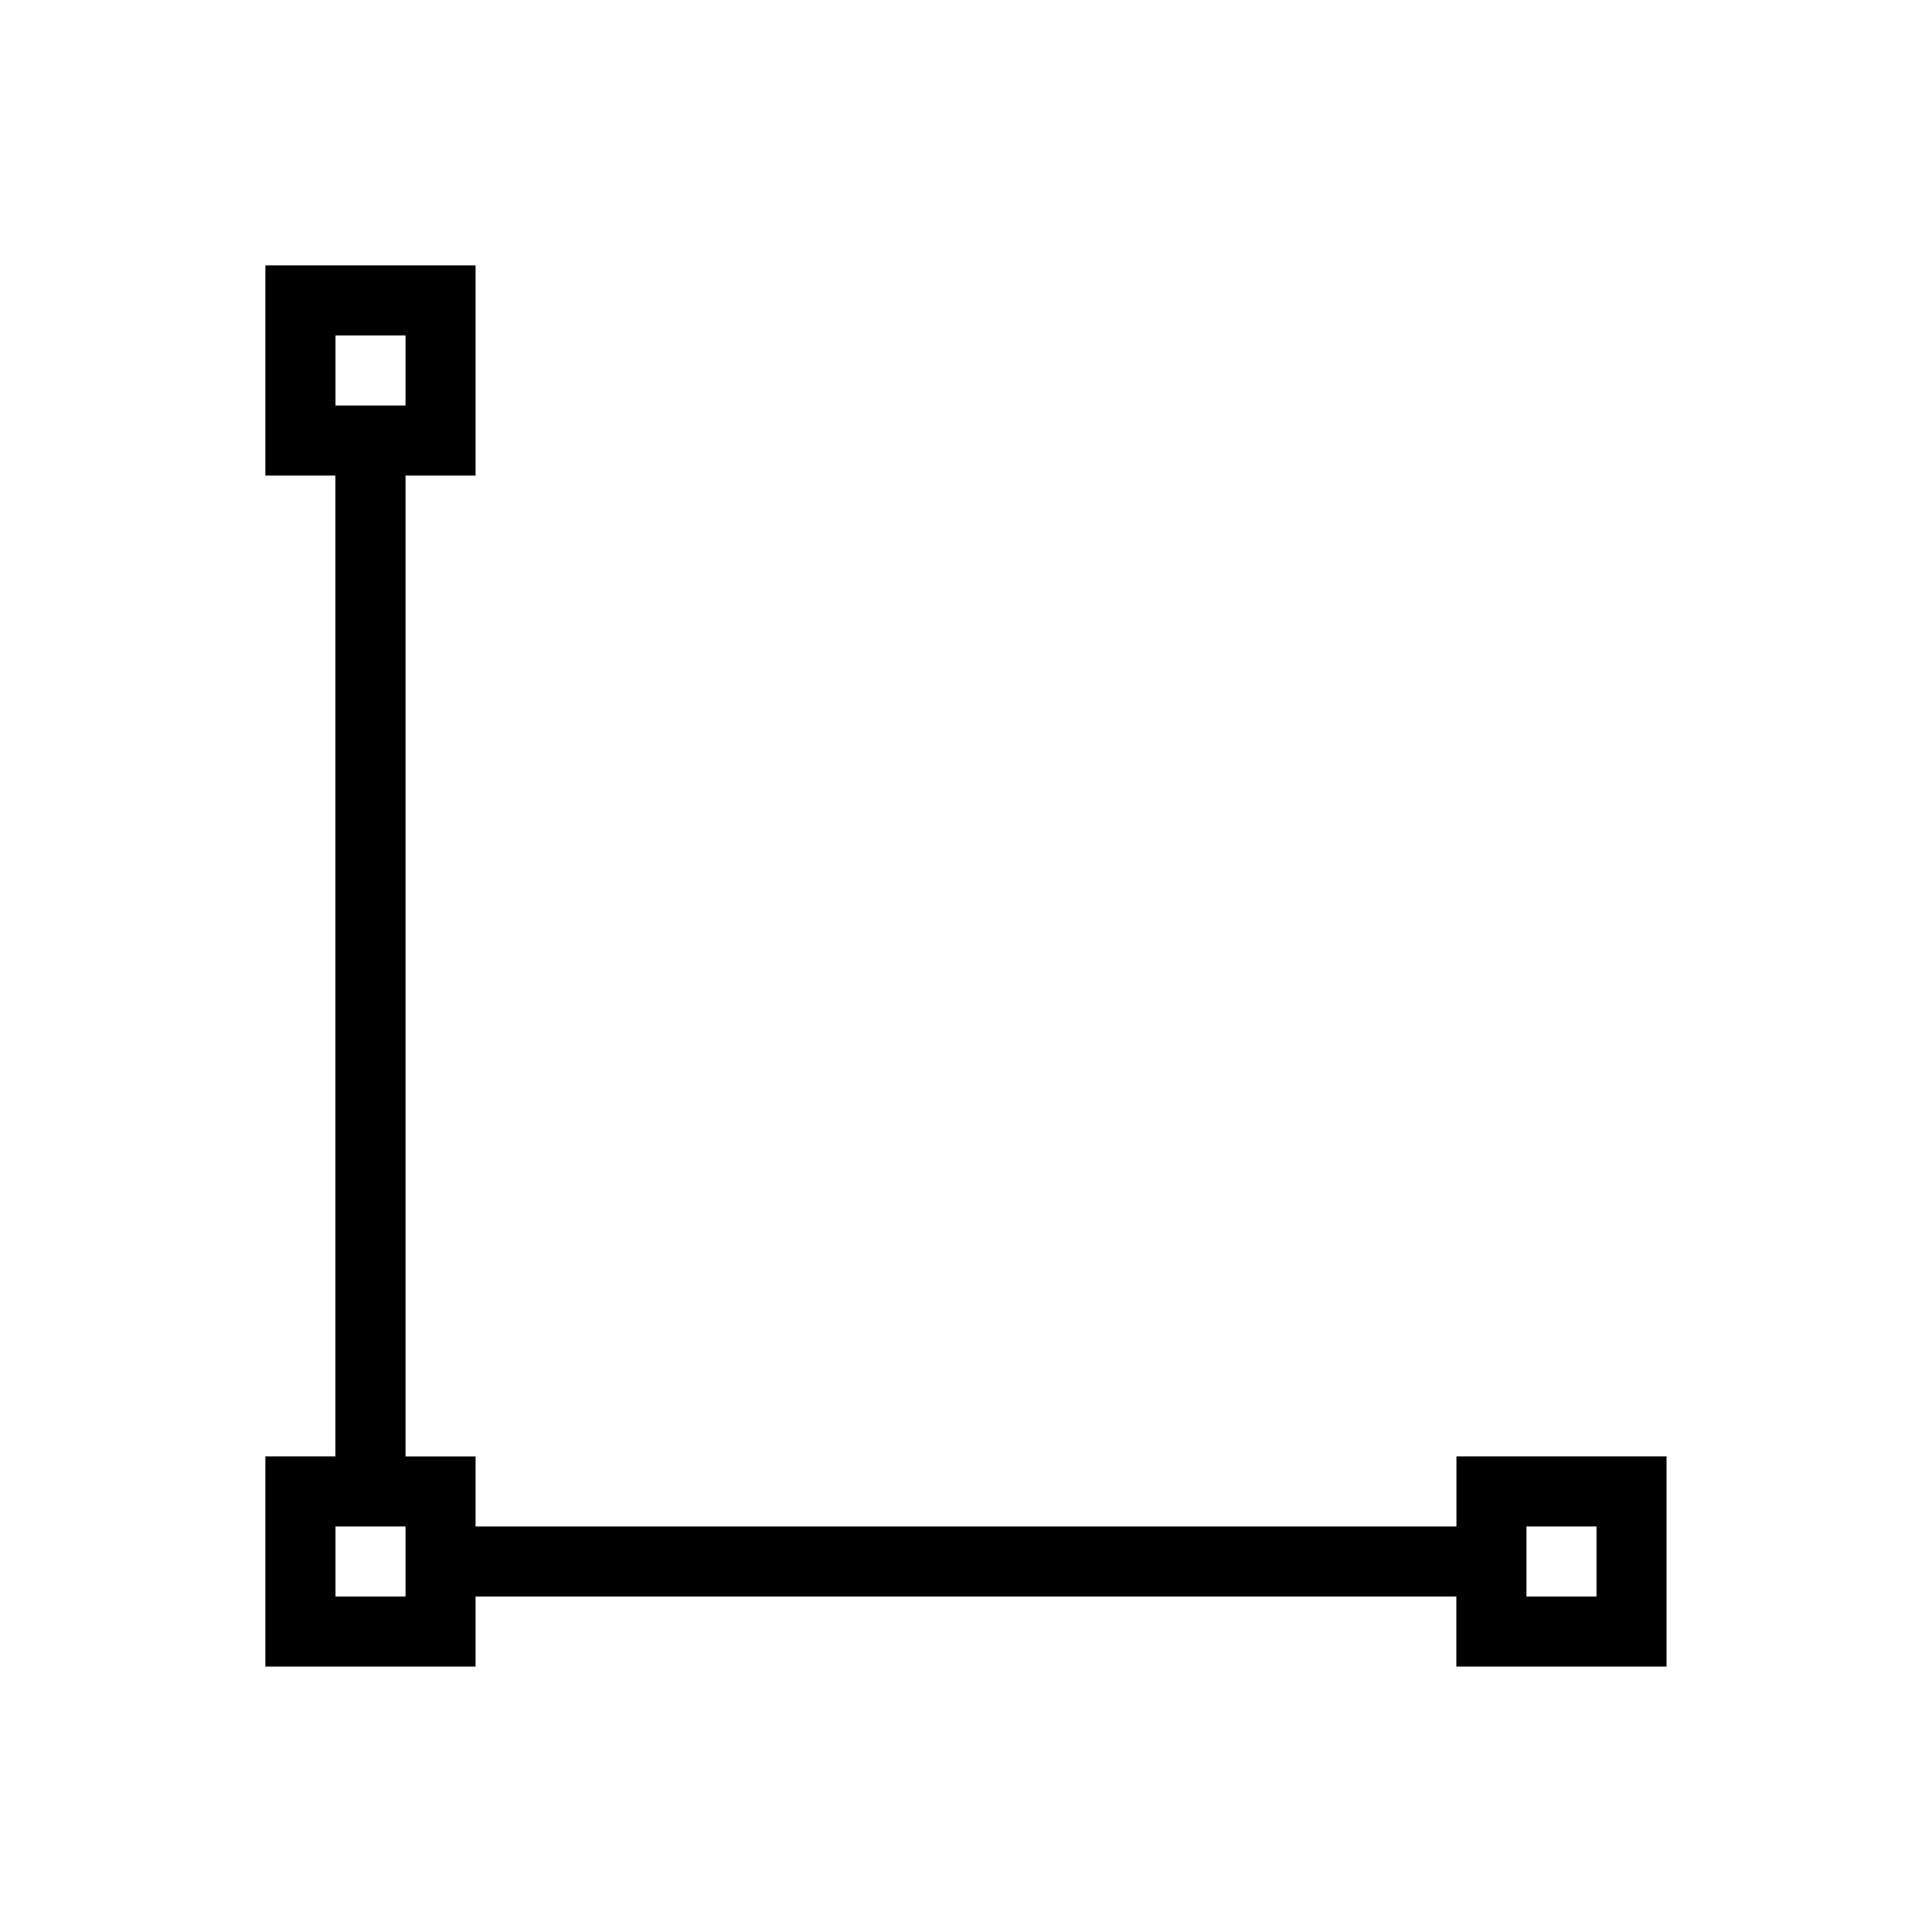
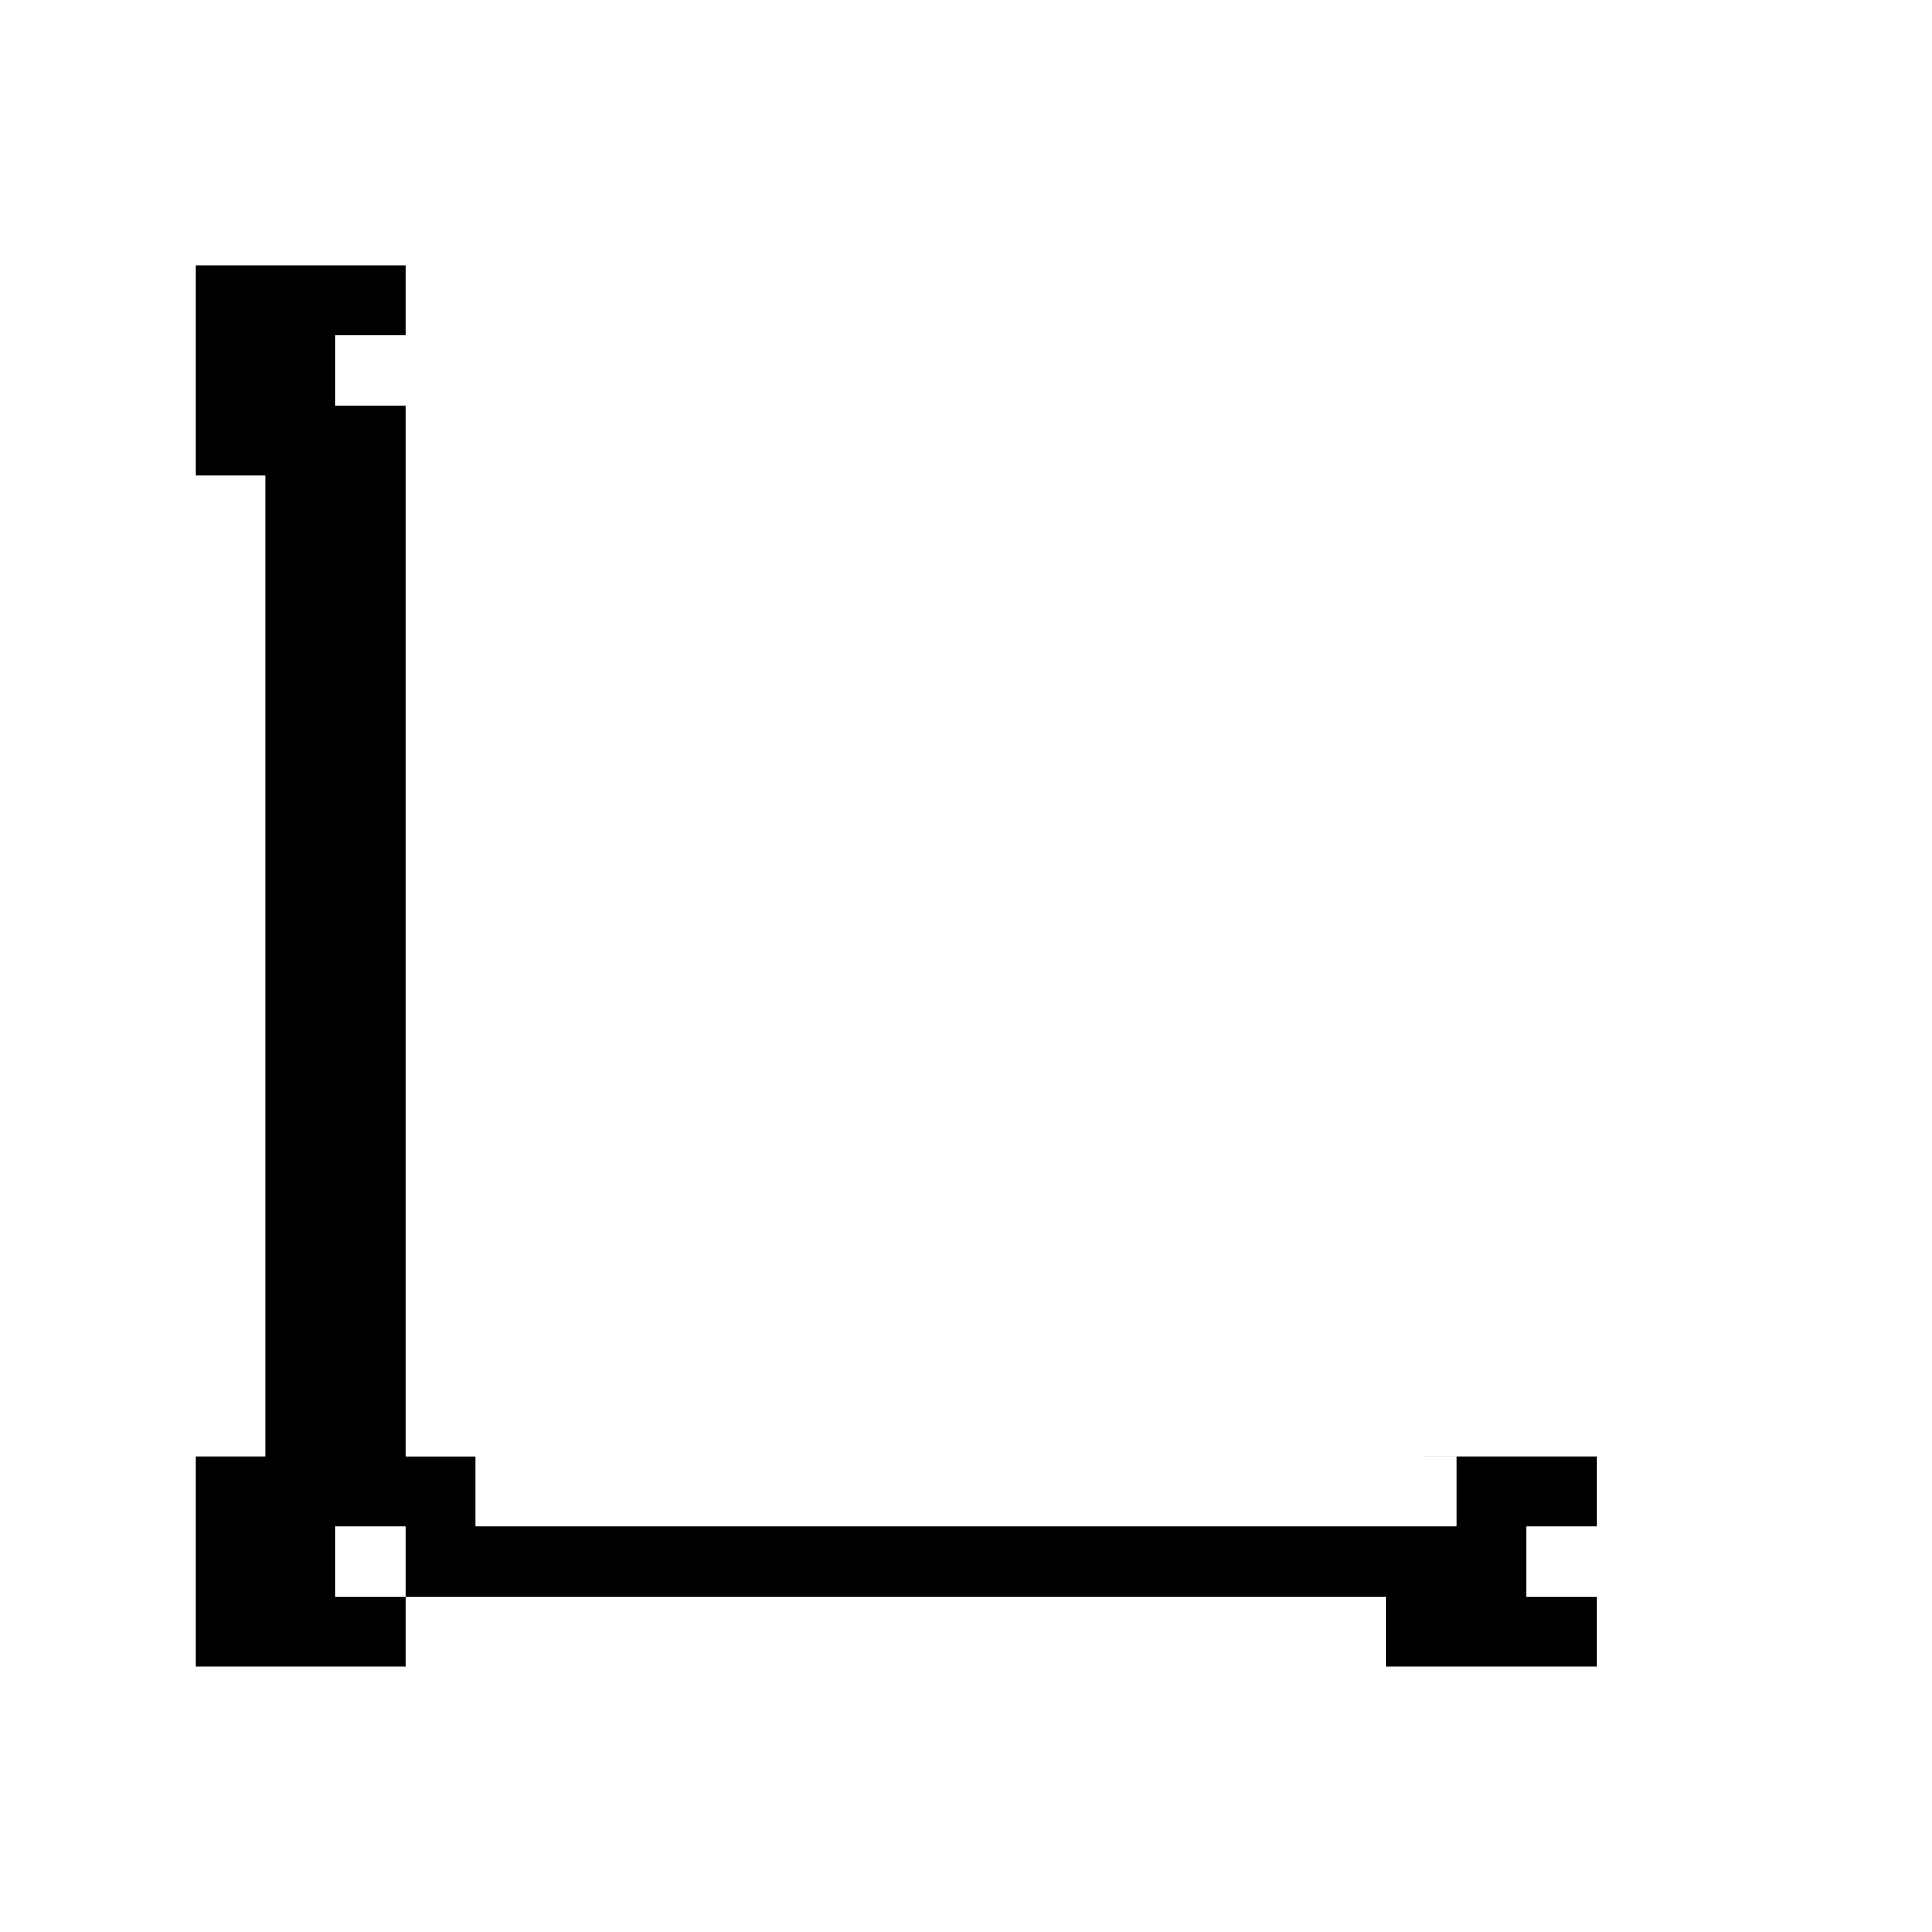
<svg xmlns="http://www.w3.org/2000/svg" id="Layer_1" data-name="Layer 1" viewBox="0 0 200 200">
  <defs>
    <style>
      .cls-1 {
        stroke-width: 0px;
      }
    </style>
  </defs>
-   <path class="cls-1" d="M150.77,150.77v7.25H49.23v-7.25h-7.25V49.23h7.25v-21.76h-21.76v21.76h7.25v101.53h-7.25v21.76h21.76v-7.25h101.53v7.25h21.76v-21.76h-21.76ZM34.73,34.73h7.25v7.25h-7.25v-7.25ZM34.73,165.27v-7.25h7.25v7.25h-7.25ZM165.27,165.27h-7.25v-7.25h7.25v7.25Z" />
+   <path class="cls-1" d="M150.77,150.77v7.25H49.23v-7.25h-7.25V49.23v-21.76h-21.76v21.76h7.25v101.53h-7.25v21.76h21.76v-7.25h101.53v7.25h21.76v-21.76h-21.76ZM34.73,34.73h7.25v7.25h-7.25v-7.25ZM34.73,165.27v-7.25h7.25v7.25h-7.25ZM165.27,165.27h-7.25v-7.25h7.25v7.25Z" />
</svg>